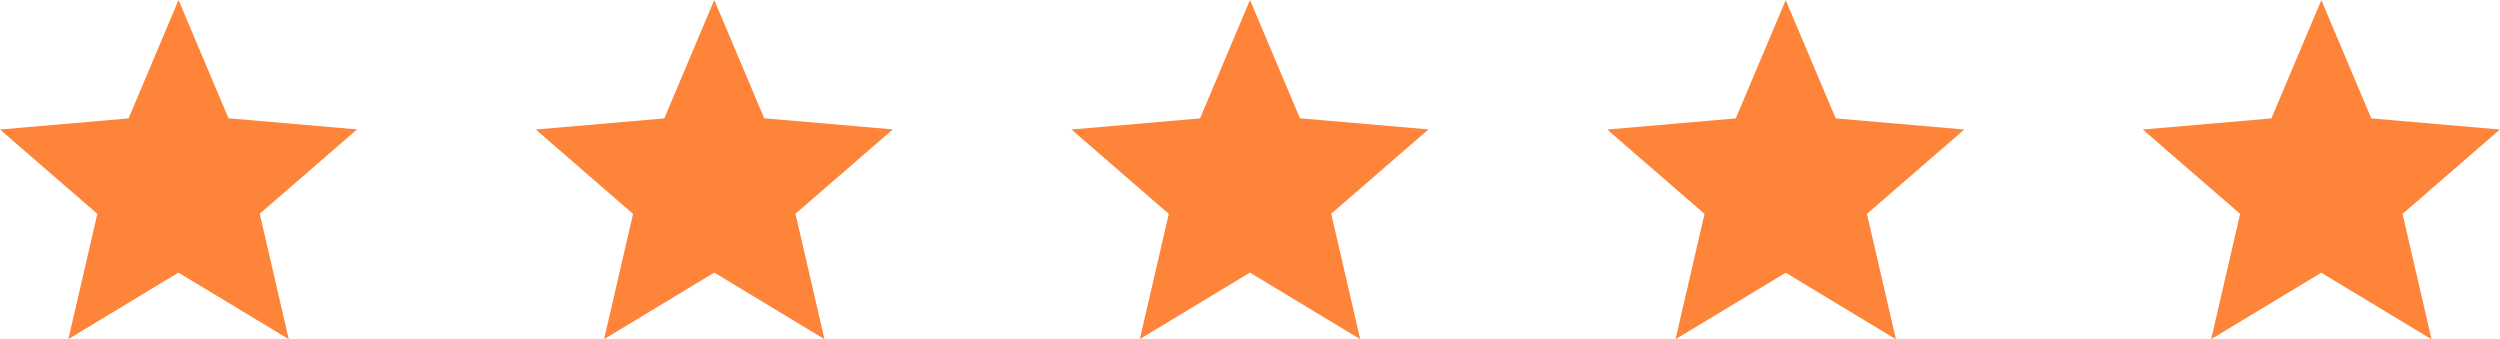
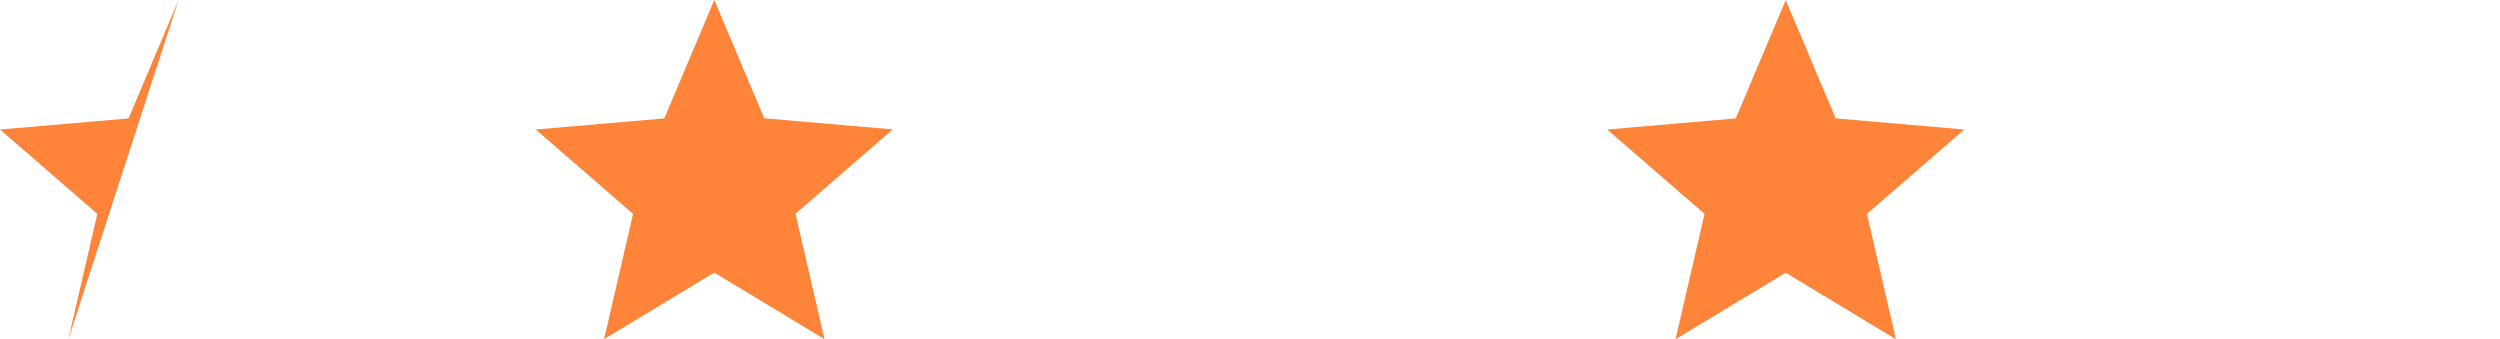
<svg xmlns="http://www.w3.org/2000/svg" id="_Слой_1" viewBox="0 0 213.68 29">
  <defs>
    <style>.cls-1{fill:#fd8439;}</style>
  </defs>
-   <path class="cls-1" d="M5.84,29l2.48-10.72L0,11.07l10.99-.95L15.26,0l4.27,10.11,10.99,.95-8.32,7.21,2.48,10.72-9.43-5.69-9.42,5.69Z" />
+   <path class="cls-1" d="M5.84,29l2.48-10.72L0,11.07l10.99-.95L15.26,0Z" />
  <path class="cls-1" d="M51.63,29l2.48-10.72-8.32-7.21,10.99-.95L61.05,0l4.27,10.11,10.99,.95-8.32,7.21,2.48,10.72-9.42-5.69-9.42,5.69Z" />
-   <path class="cls-1" d="M97.42,29l2.48-10.72-8.32-7.21,10.99-.95L106.84,0l4.27,10.11,10.99,.95-8.32,7.21,2.48,10.72-9.43-5.69-9.42,5.69Z" />
  <path class="cls-1" d="M143.21,29l2.48-10.72-8.32-7.21,10.99-.95,4.27-10.11,4.27,10.11,10.99,.95-8.32,7.21,2.48,10.72-9.42-5.69-9.43,5.69Z" />
-   <path class="cls-1" d="M188.99,29l2.48-10.72-8.32-7.21,10.99-.95,4.27-10.11,4.27,10.11,10.99,.95-8.32,7.21,2.48,10.72-9.43-5.69-9.43,5.69Z" />
</svg>